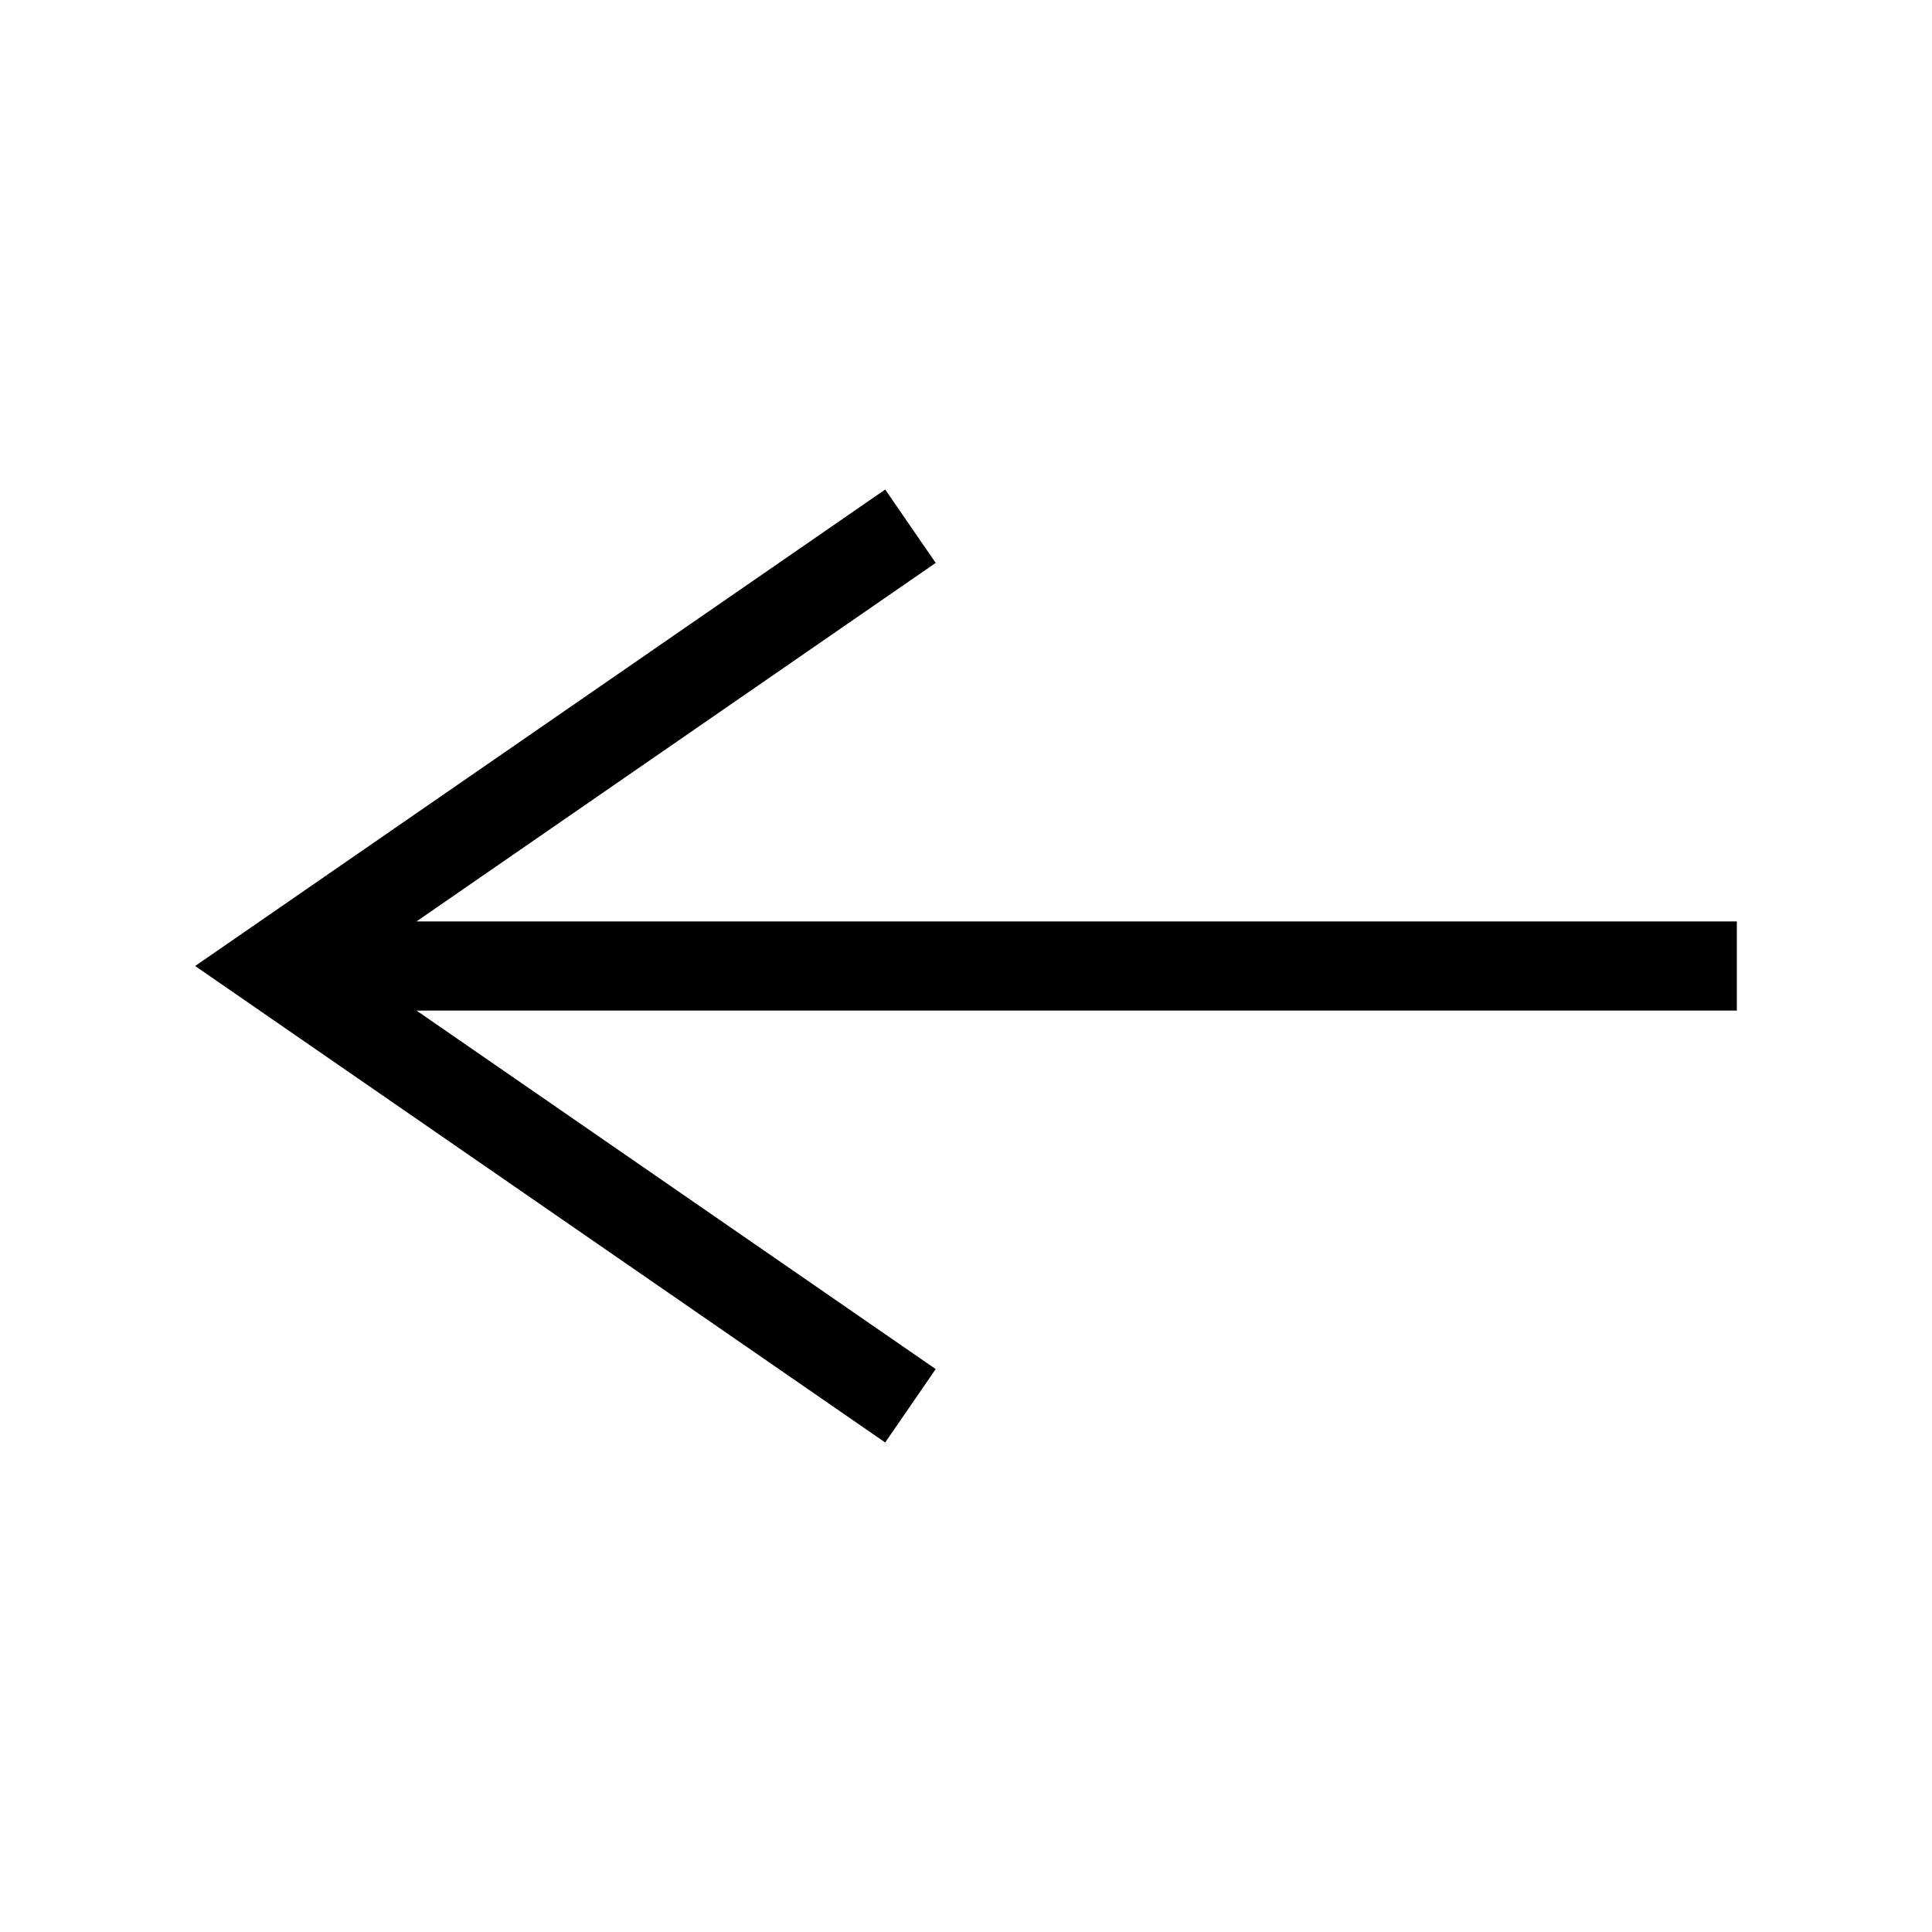
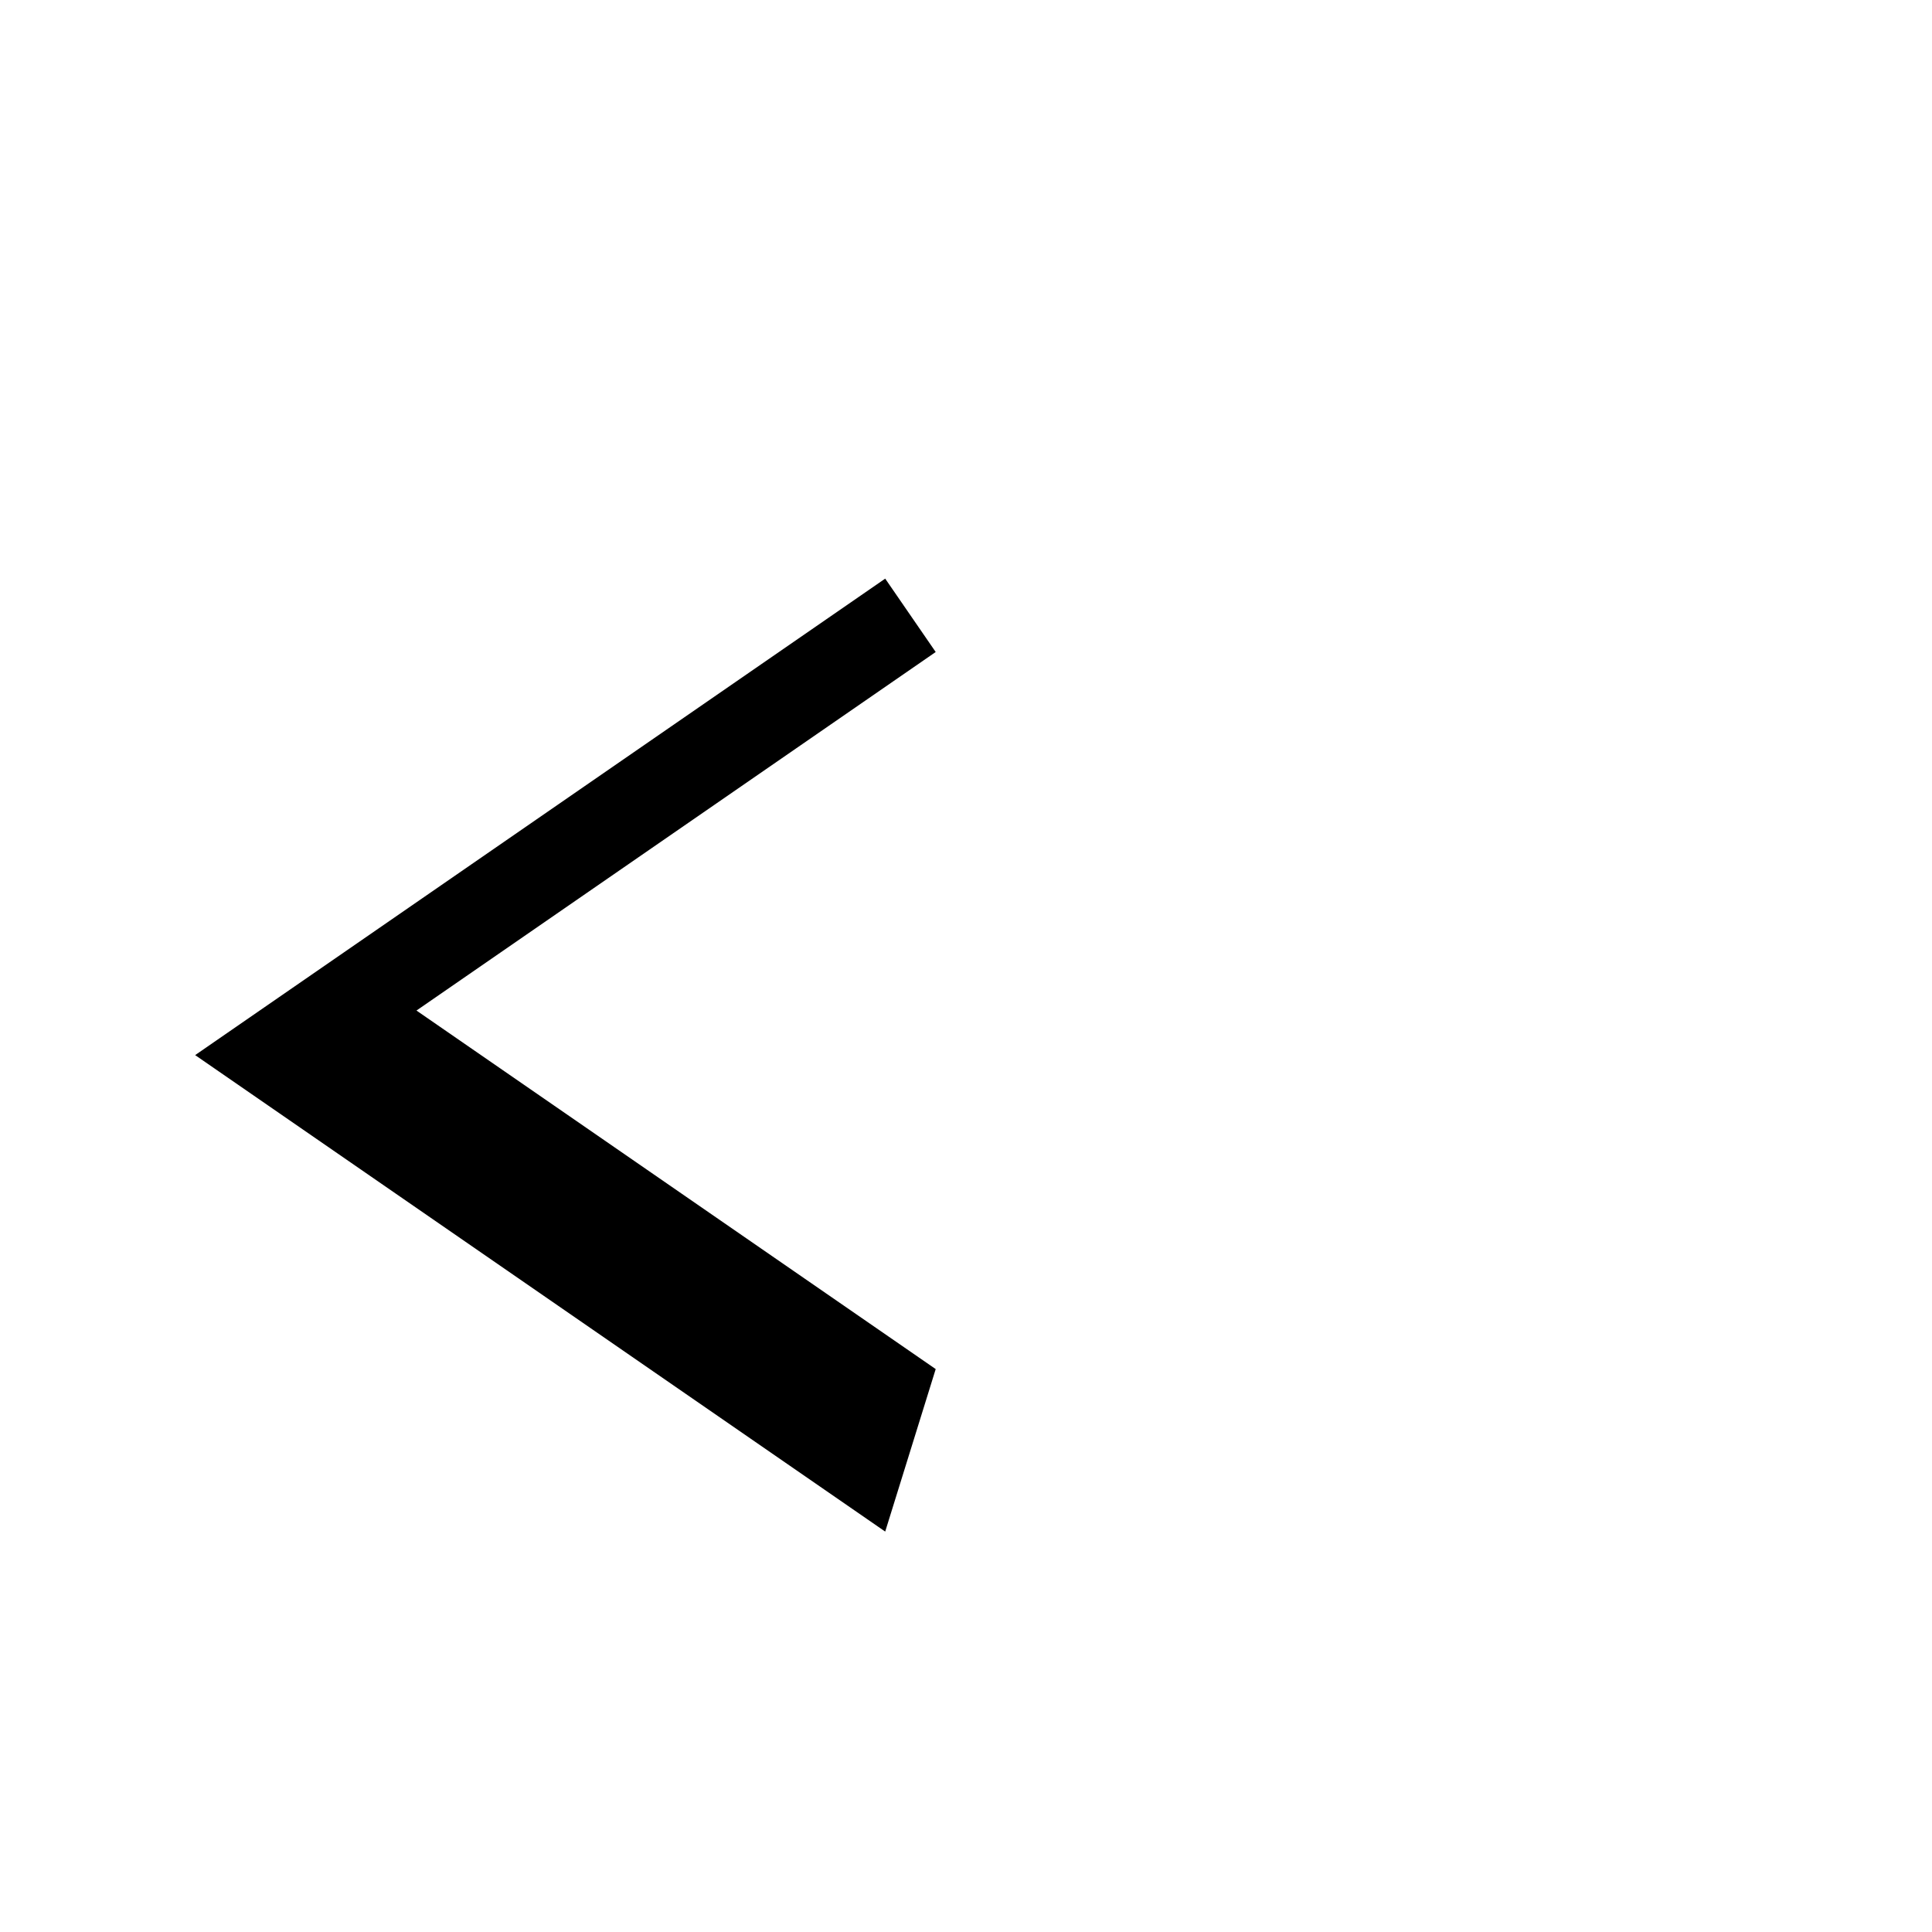
<svg xmlns="http://www.w3.org/2000/svg" fill="#000000" width="800px" height="800px" version="1.1" viewBox="144 144 512 512">
-   <path d="m391.97 506.82-137.6-95.016h349.91v-23.613h-349.91l137.6-95.016-13.383-19.445-182.87 126.27 182.87 126.27z" />
+   <path d="m391.97 506.82-137.6-95.016h349.91h-349.91l137.6-95.016-13.383-19.445-182.87 126.27 182.87 126.27z" />
</svg>